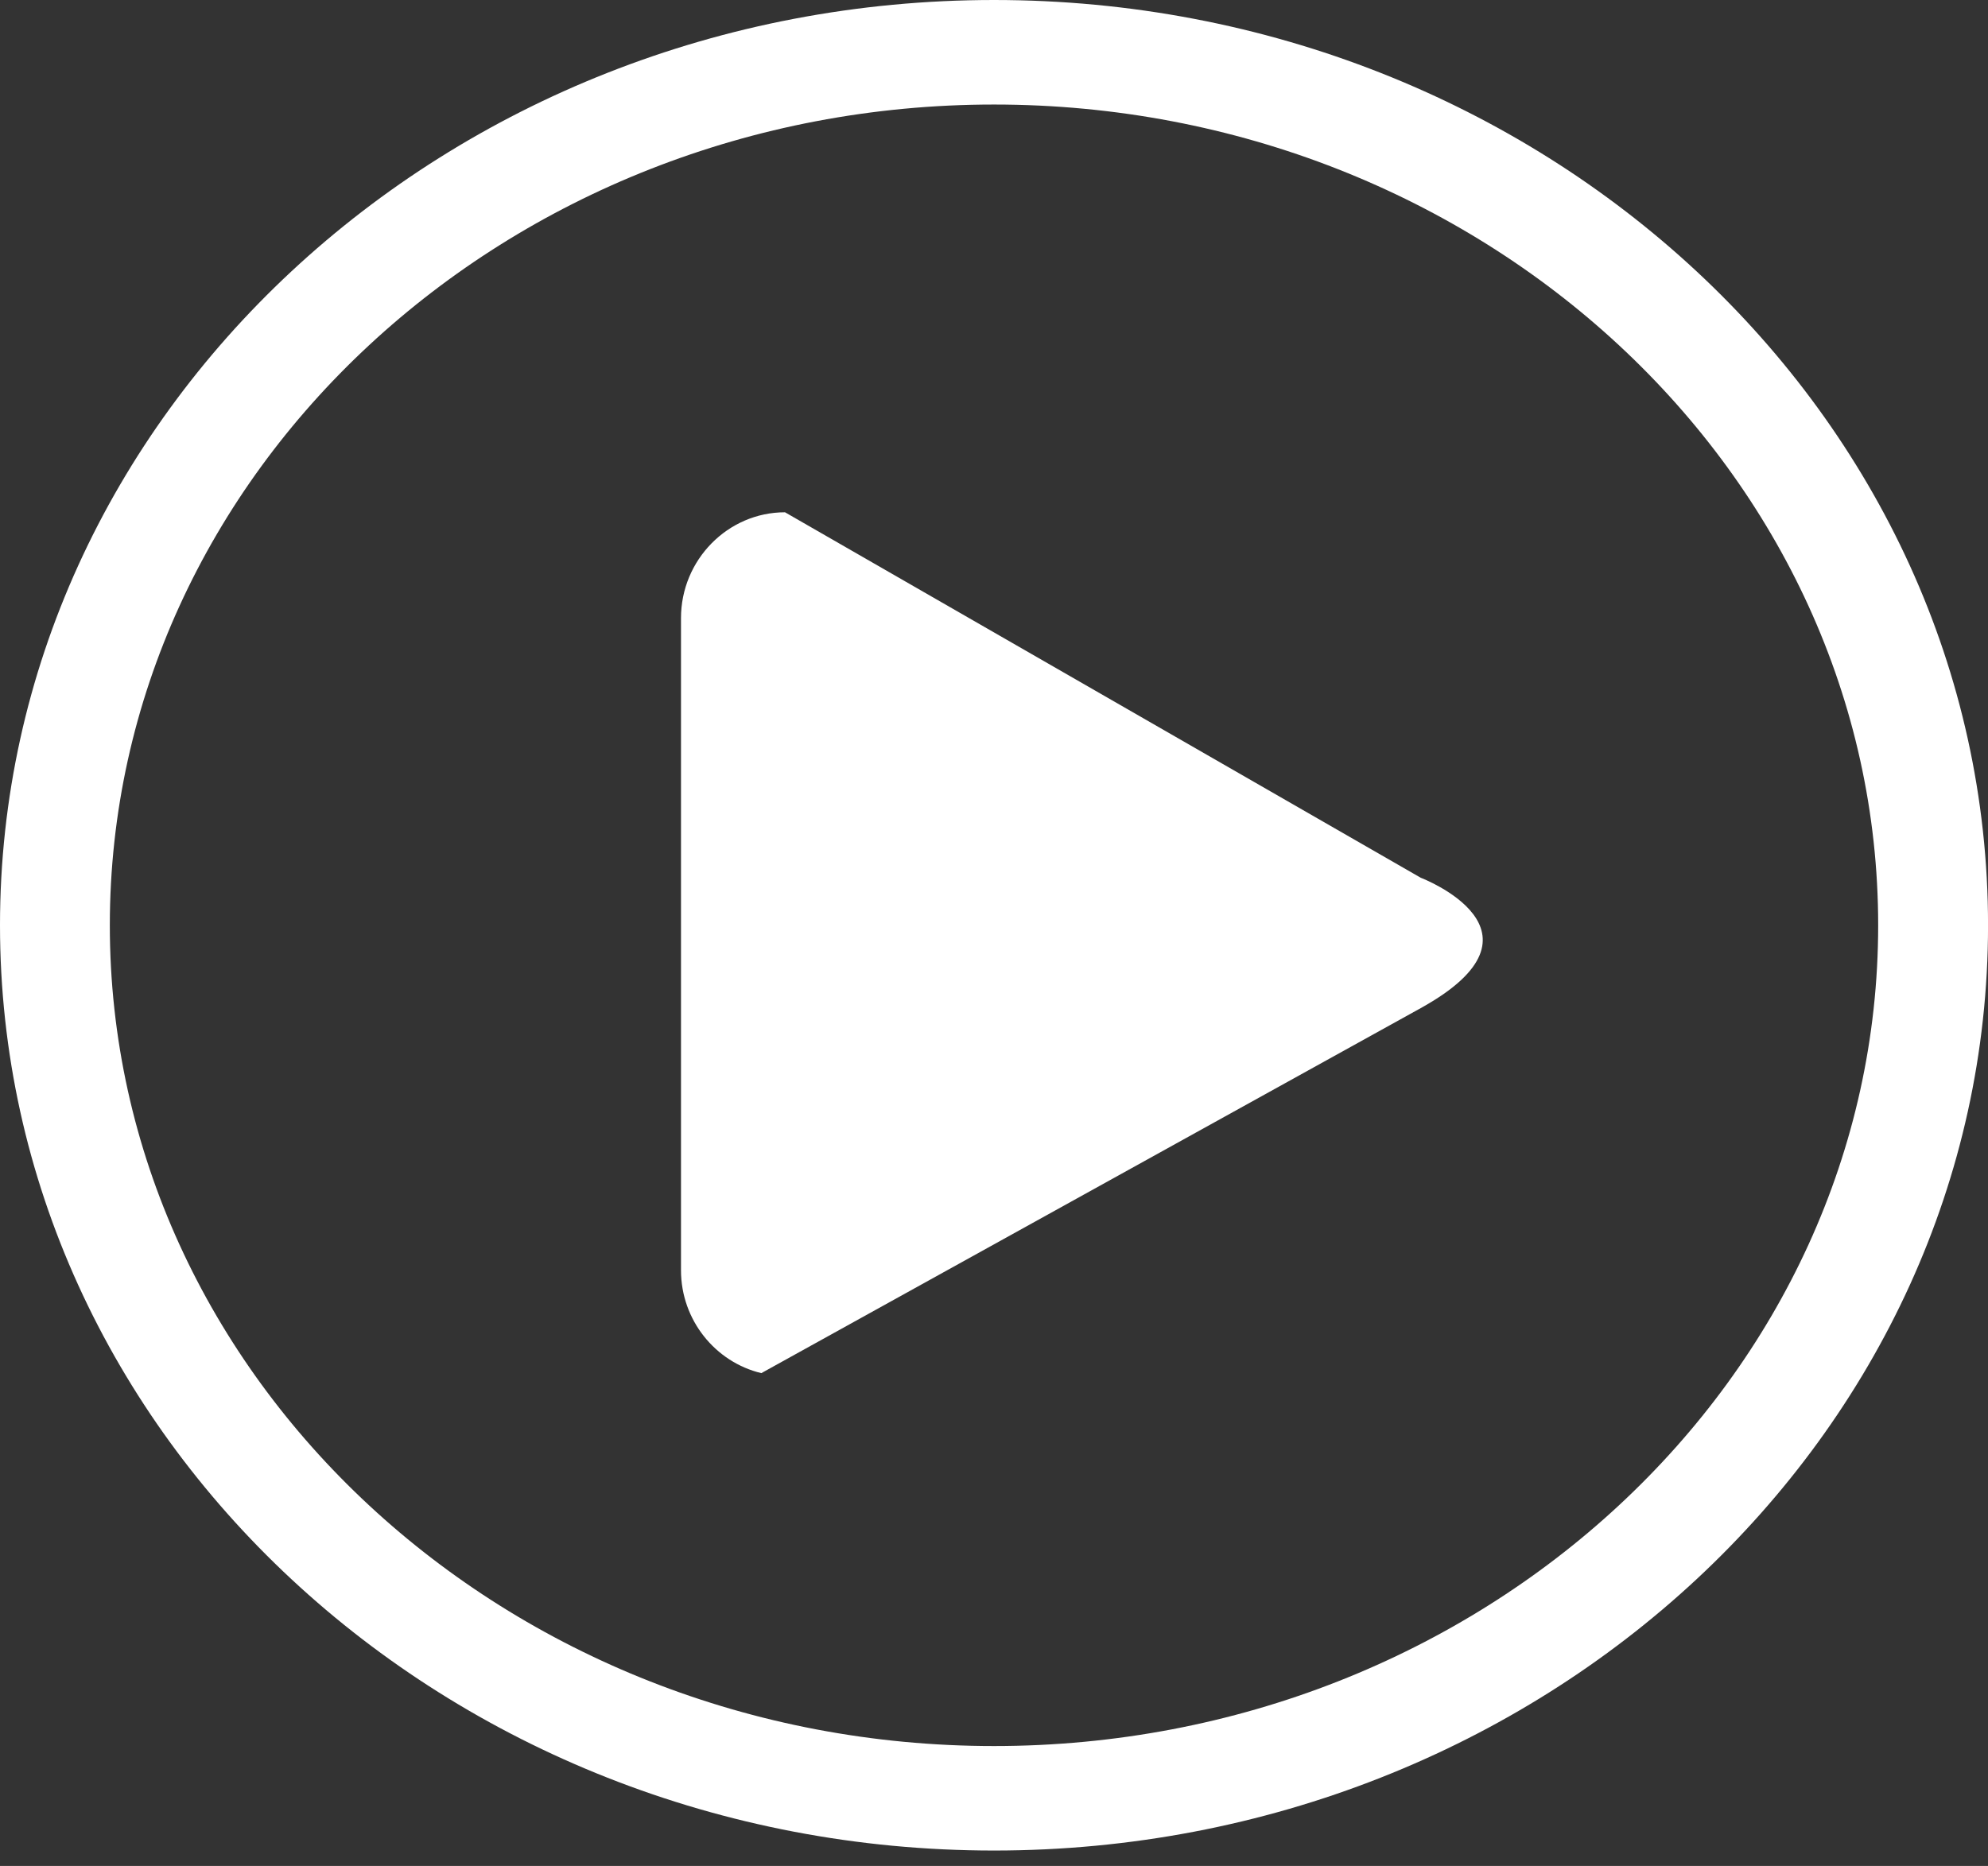
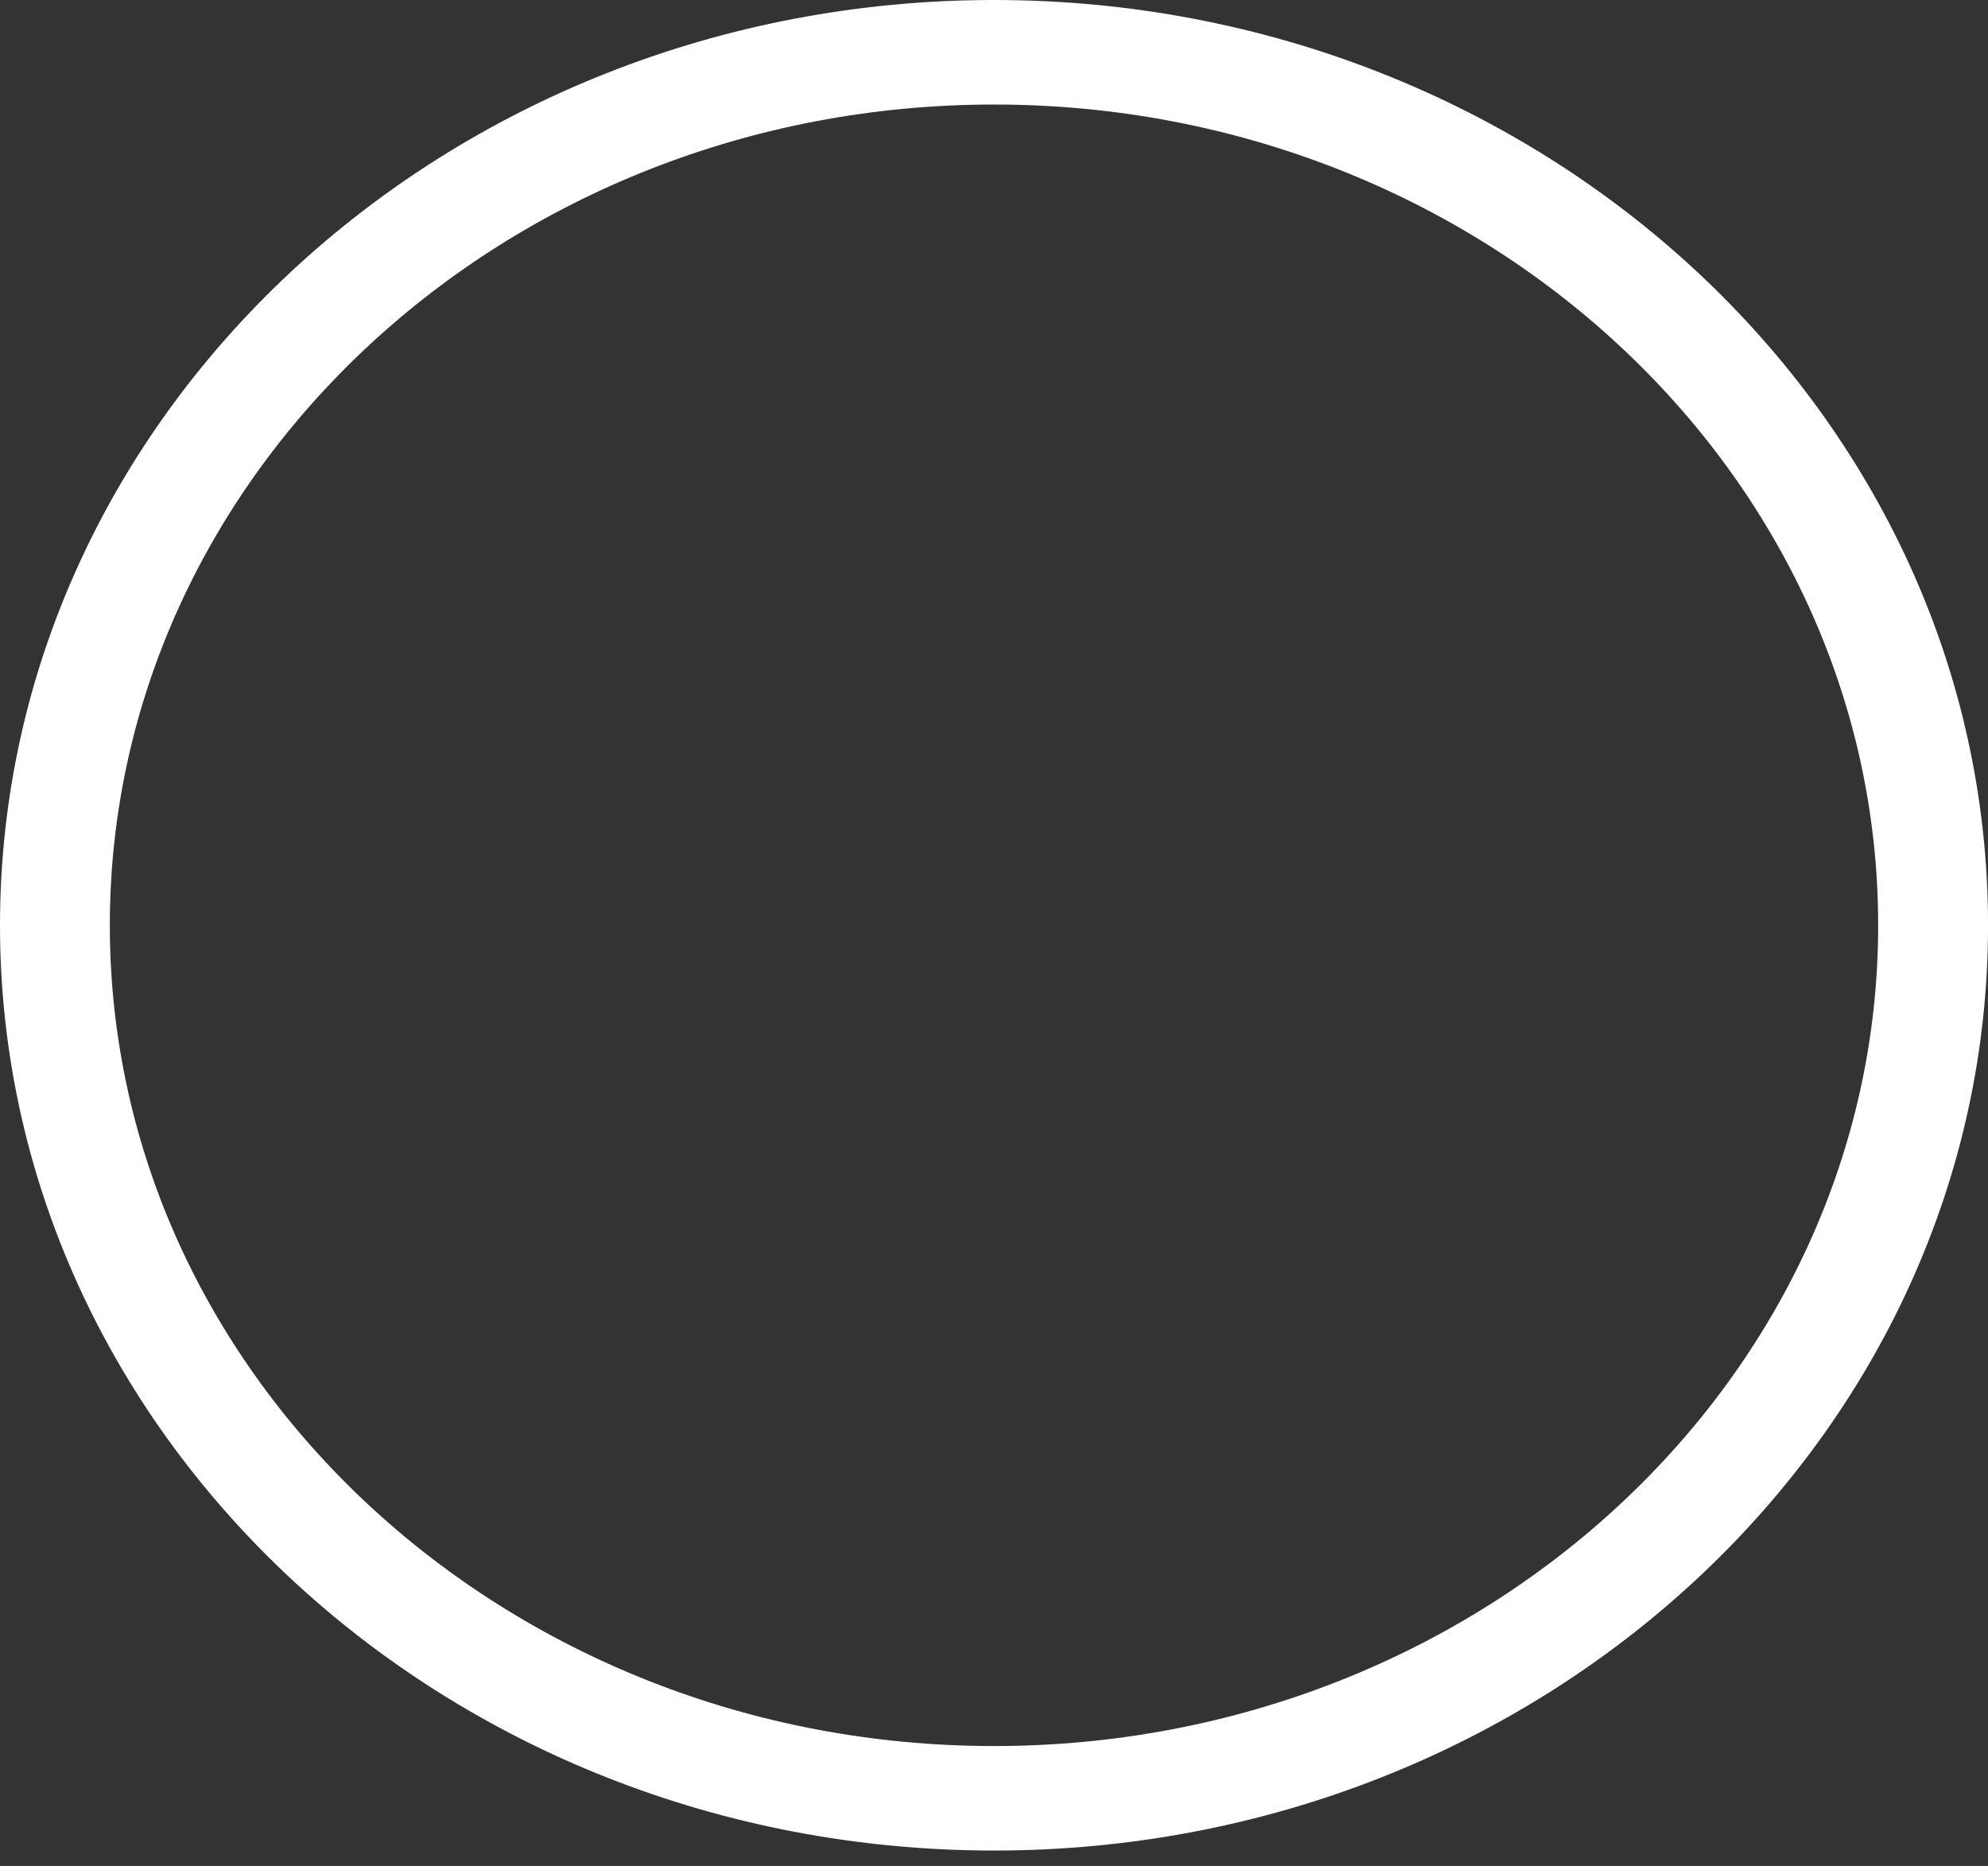
<svg xmlns="http://www.w3.org/2000/svg" width="49" height="46" viewBox="0 0 49 46" fill="none">
  <rect x="0" y="0" width="49" height="46" fill="#333333" stroke="none" />
-   <path d="M35.017 21.638L19.349 12.629C17.939 12.629 16.785 13.803 16.785 15.237V31.315C16.785 32.545 17.634 33.58 18.765 33.851L35.017 24.853C38.459 22.948 35.017 21.638 35.017 21.638Z" fill="white" />
  <path d="M24.5 0C10.991 0 0 10.233 0 22.81C0 35.388 10.991 45.62 24.5 45.62C38.01 45.62 49.001 35.388 49.001 22.81C49.001 10.233 38.01 0 24.5 0ZM24.5 43.044C12.484 43.044 2.707 33.967 2.707 22.811C2.707 11.654 12.484 2.577 24.5 2.577C36.517 2.577 46.293 11.654 46.293 22.81C46.293 33.967 36.517 43.044 24.5 43.044Z" fill="white" />
</svg>